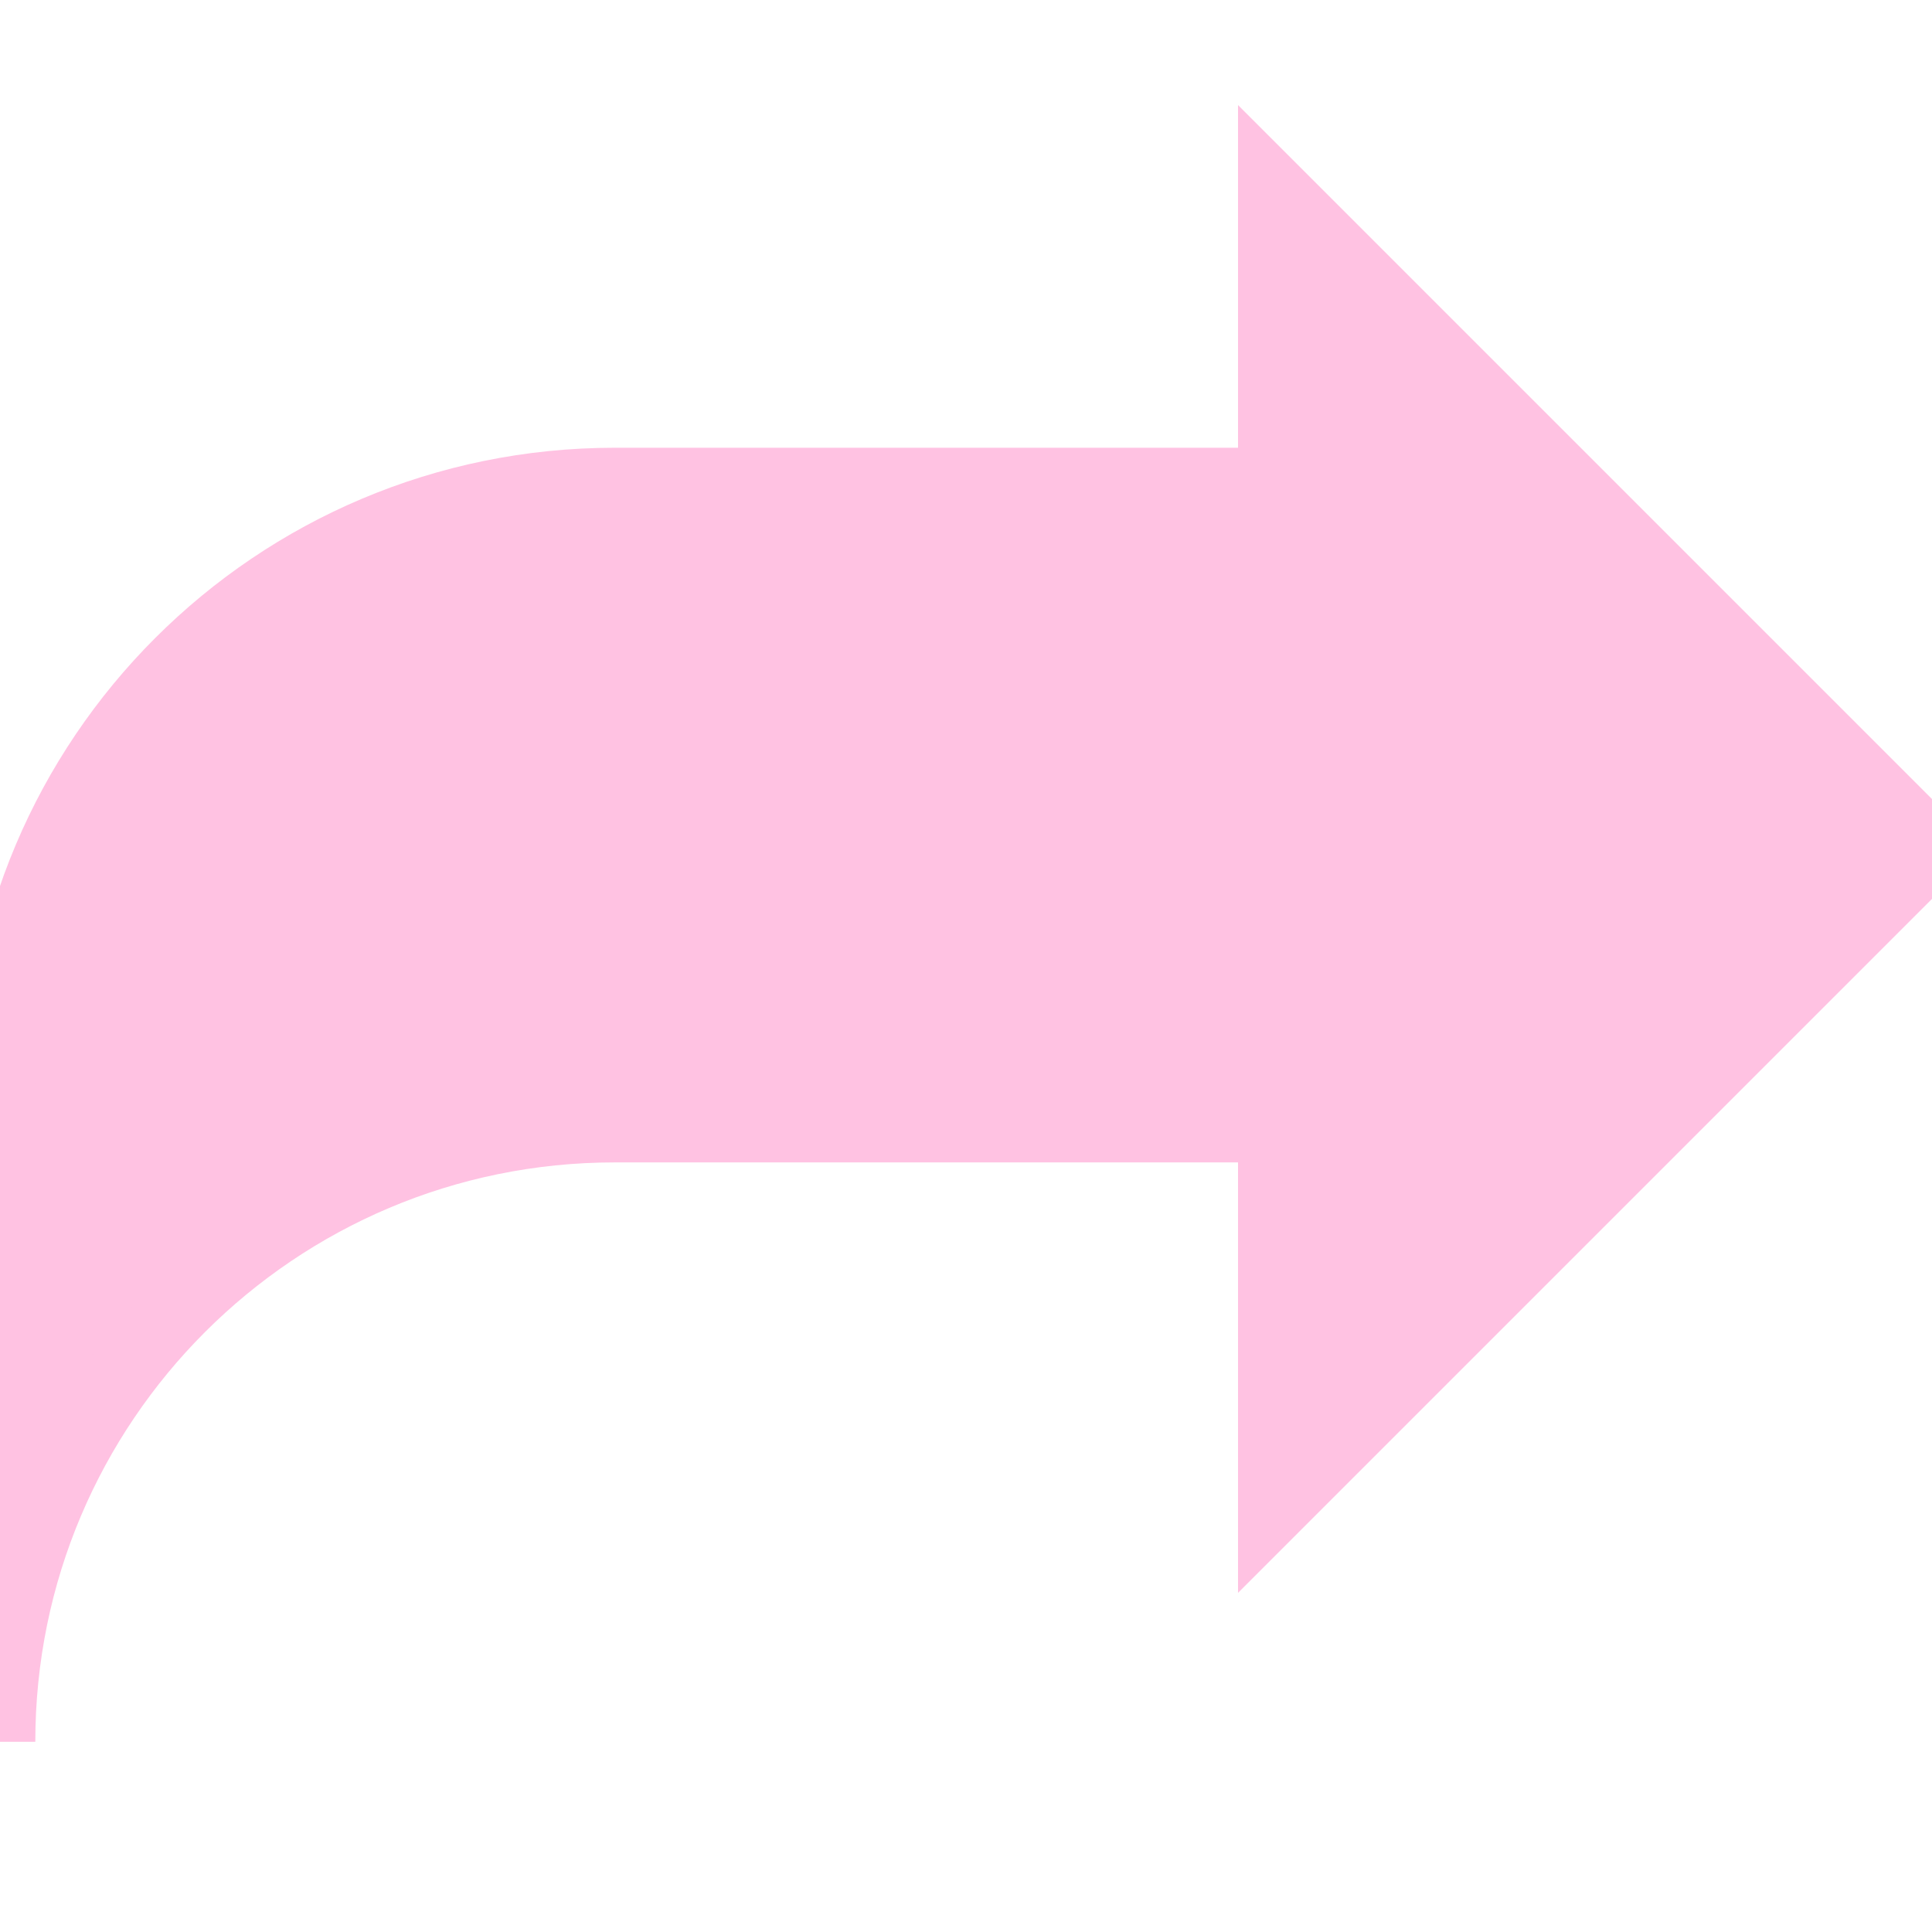
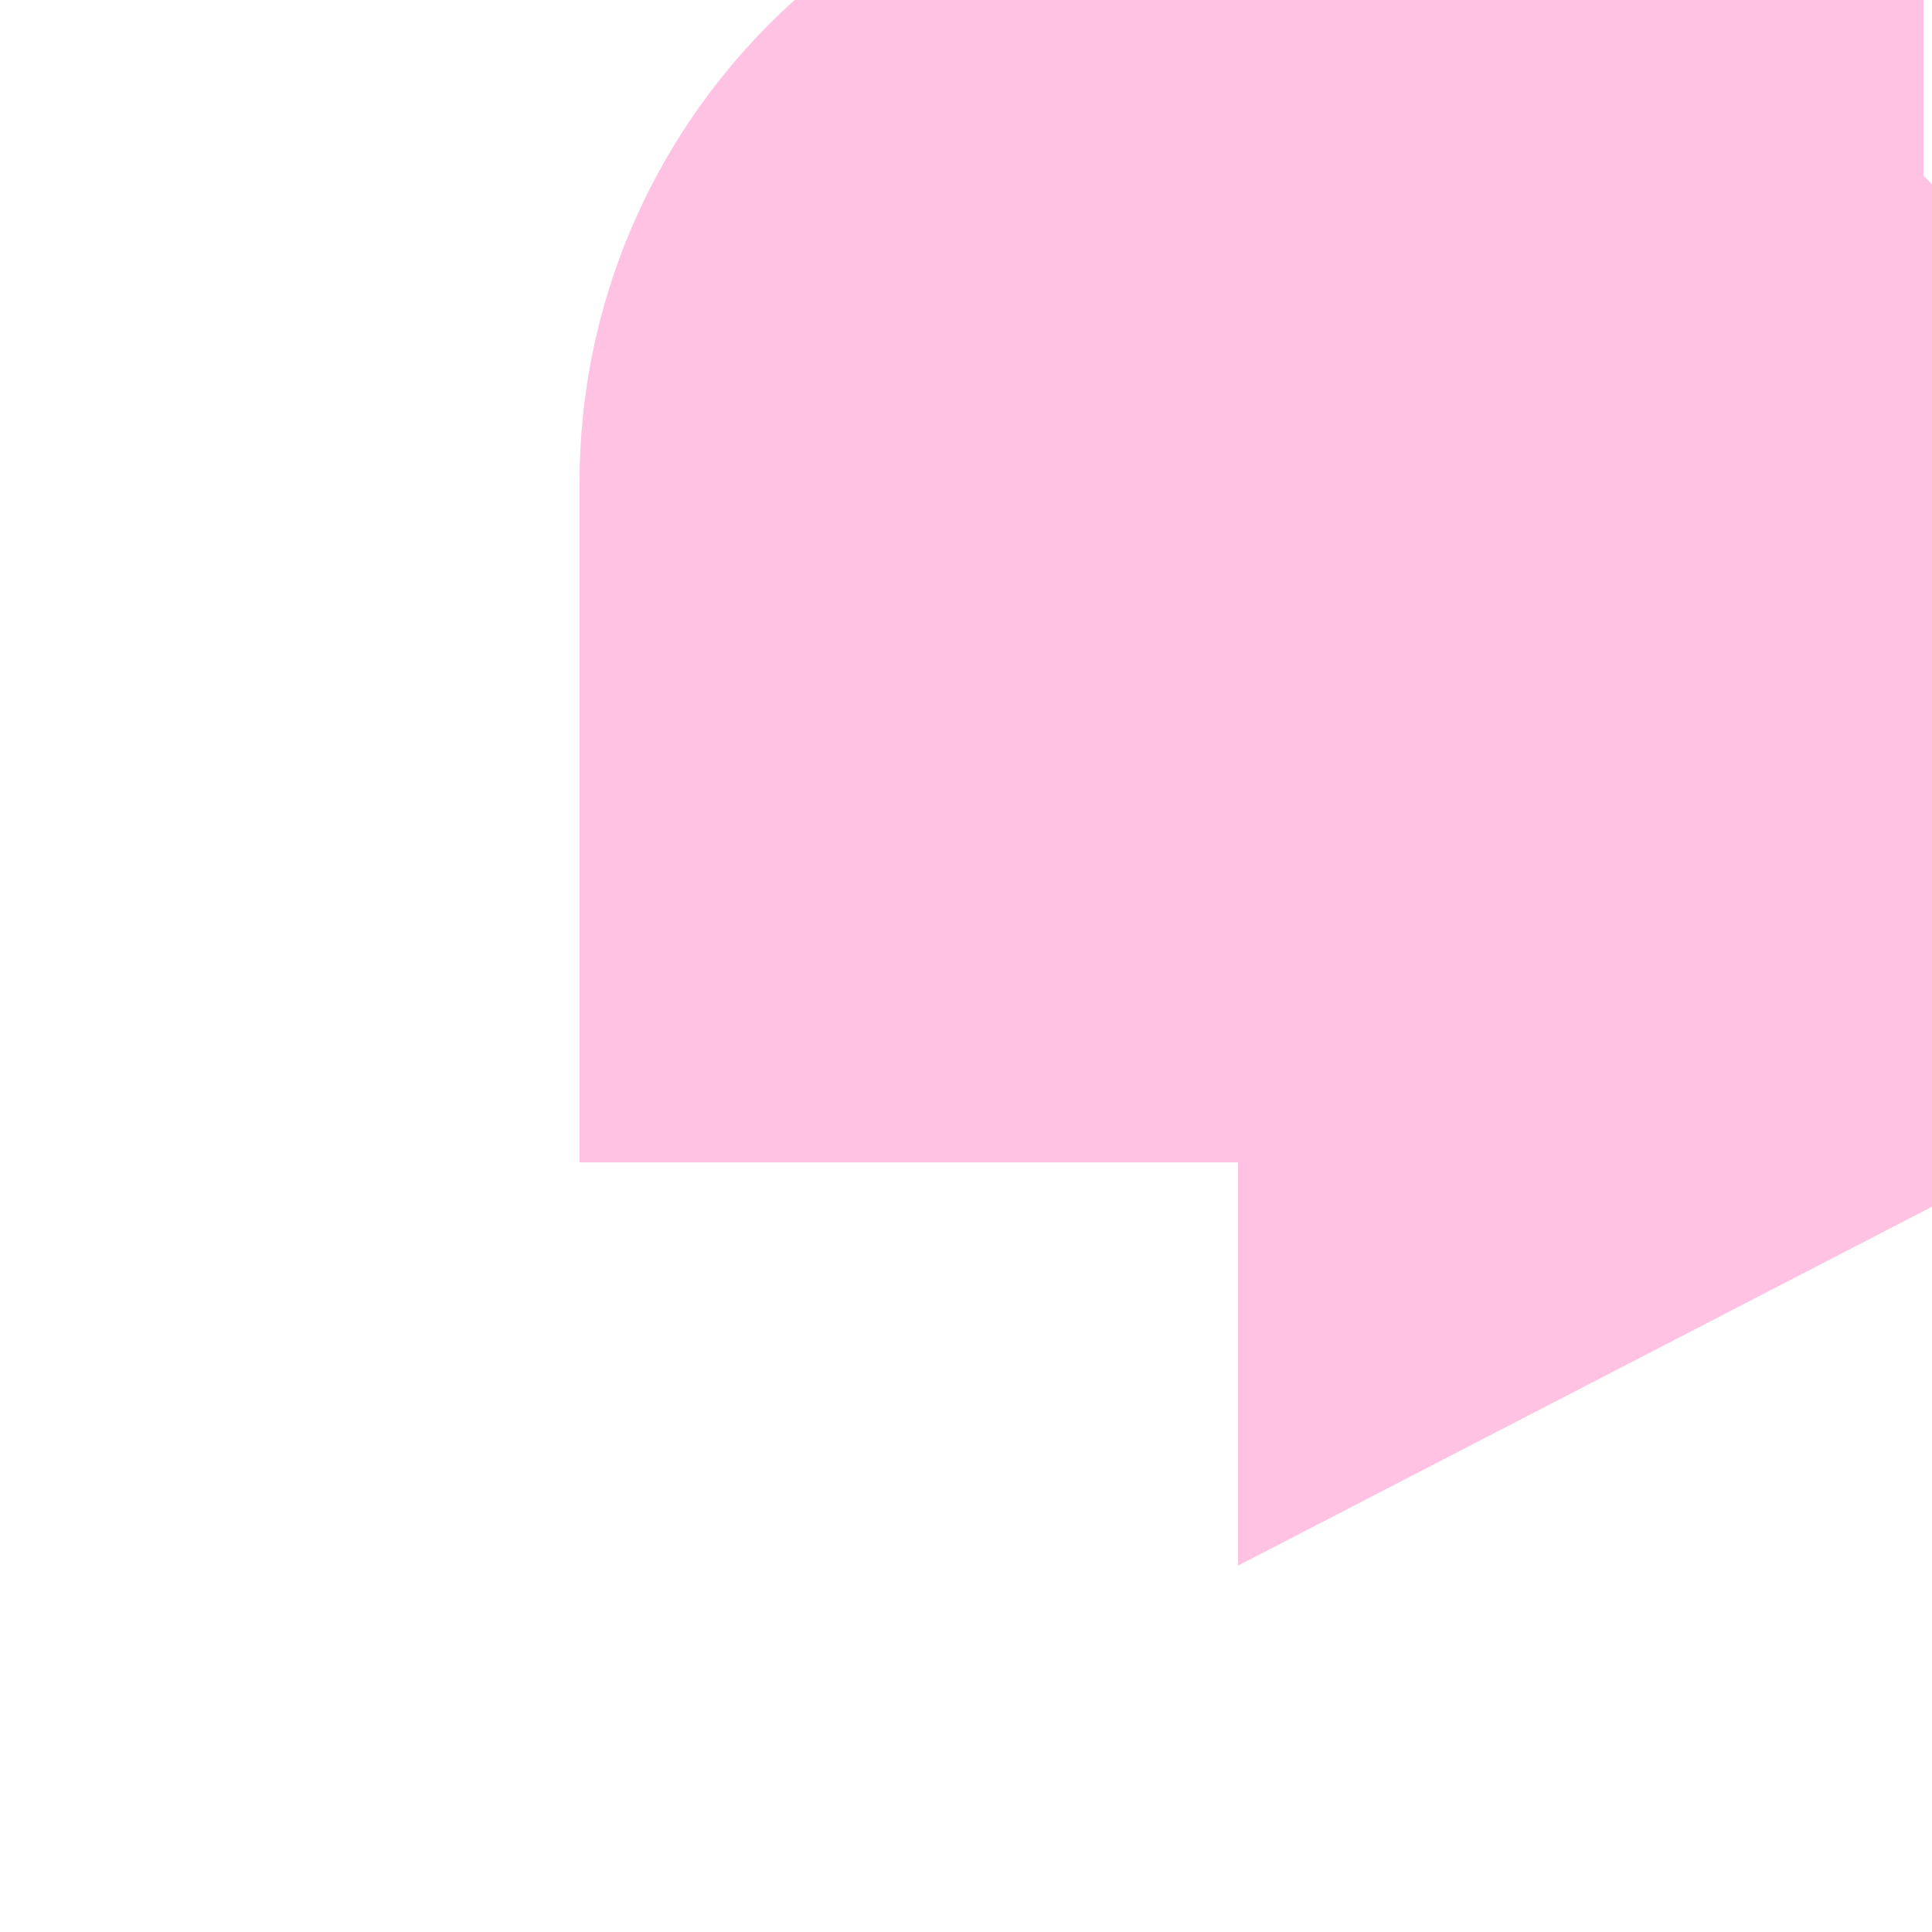
<svg xmlns="http://www.w3.org/2000/svg" fill="#ffc2e2" version="1.1" id="Capa_1" viewBox="0 0 27.361 27.361" xml:space="preserve" stroke="#ffc2e2">
  <g id="SVGRepo_bgCarrier" stroke-width="0" />
  <g id="SVGRepo_tracerCarrier" stroke-linecap="round" stroke-linejoin="round" />
  <g id="SVGRepo_iconCarrier">
    <g>
-       <path d="M18.033,21.351v-5.389H8.707C3.898,15.962,0,19.857,0,24.667v-9.12c0-4.809,3.898-8.706,8.707-8.706h9.326V2.695 l9.328,9.328L18.033,21.351z" />
+       <path d="M18.033,21.351v-5.389H8.707v-9.12c0-4.809,3.898-8.706,8.707-8.706h9.326V2.695 l9.328,9.328L18.033,21.351z" />
    </g>
  </g>
</svg>